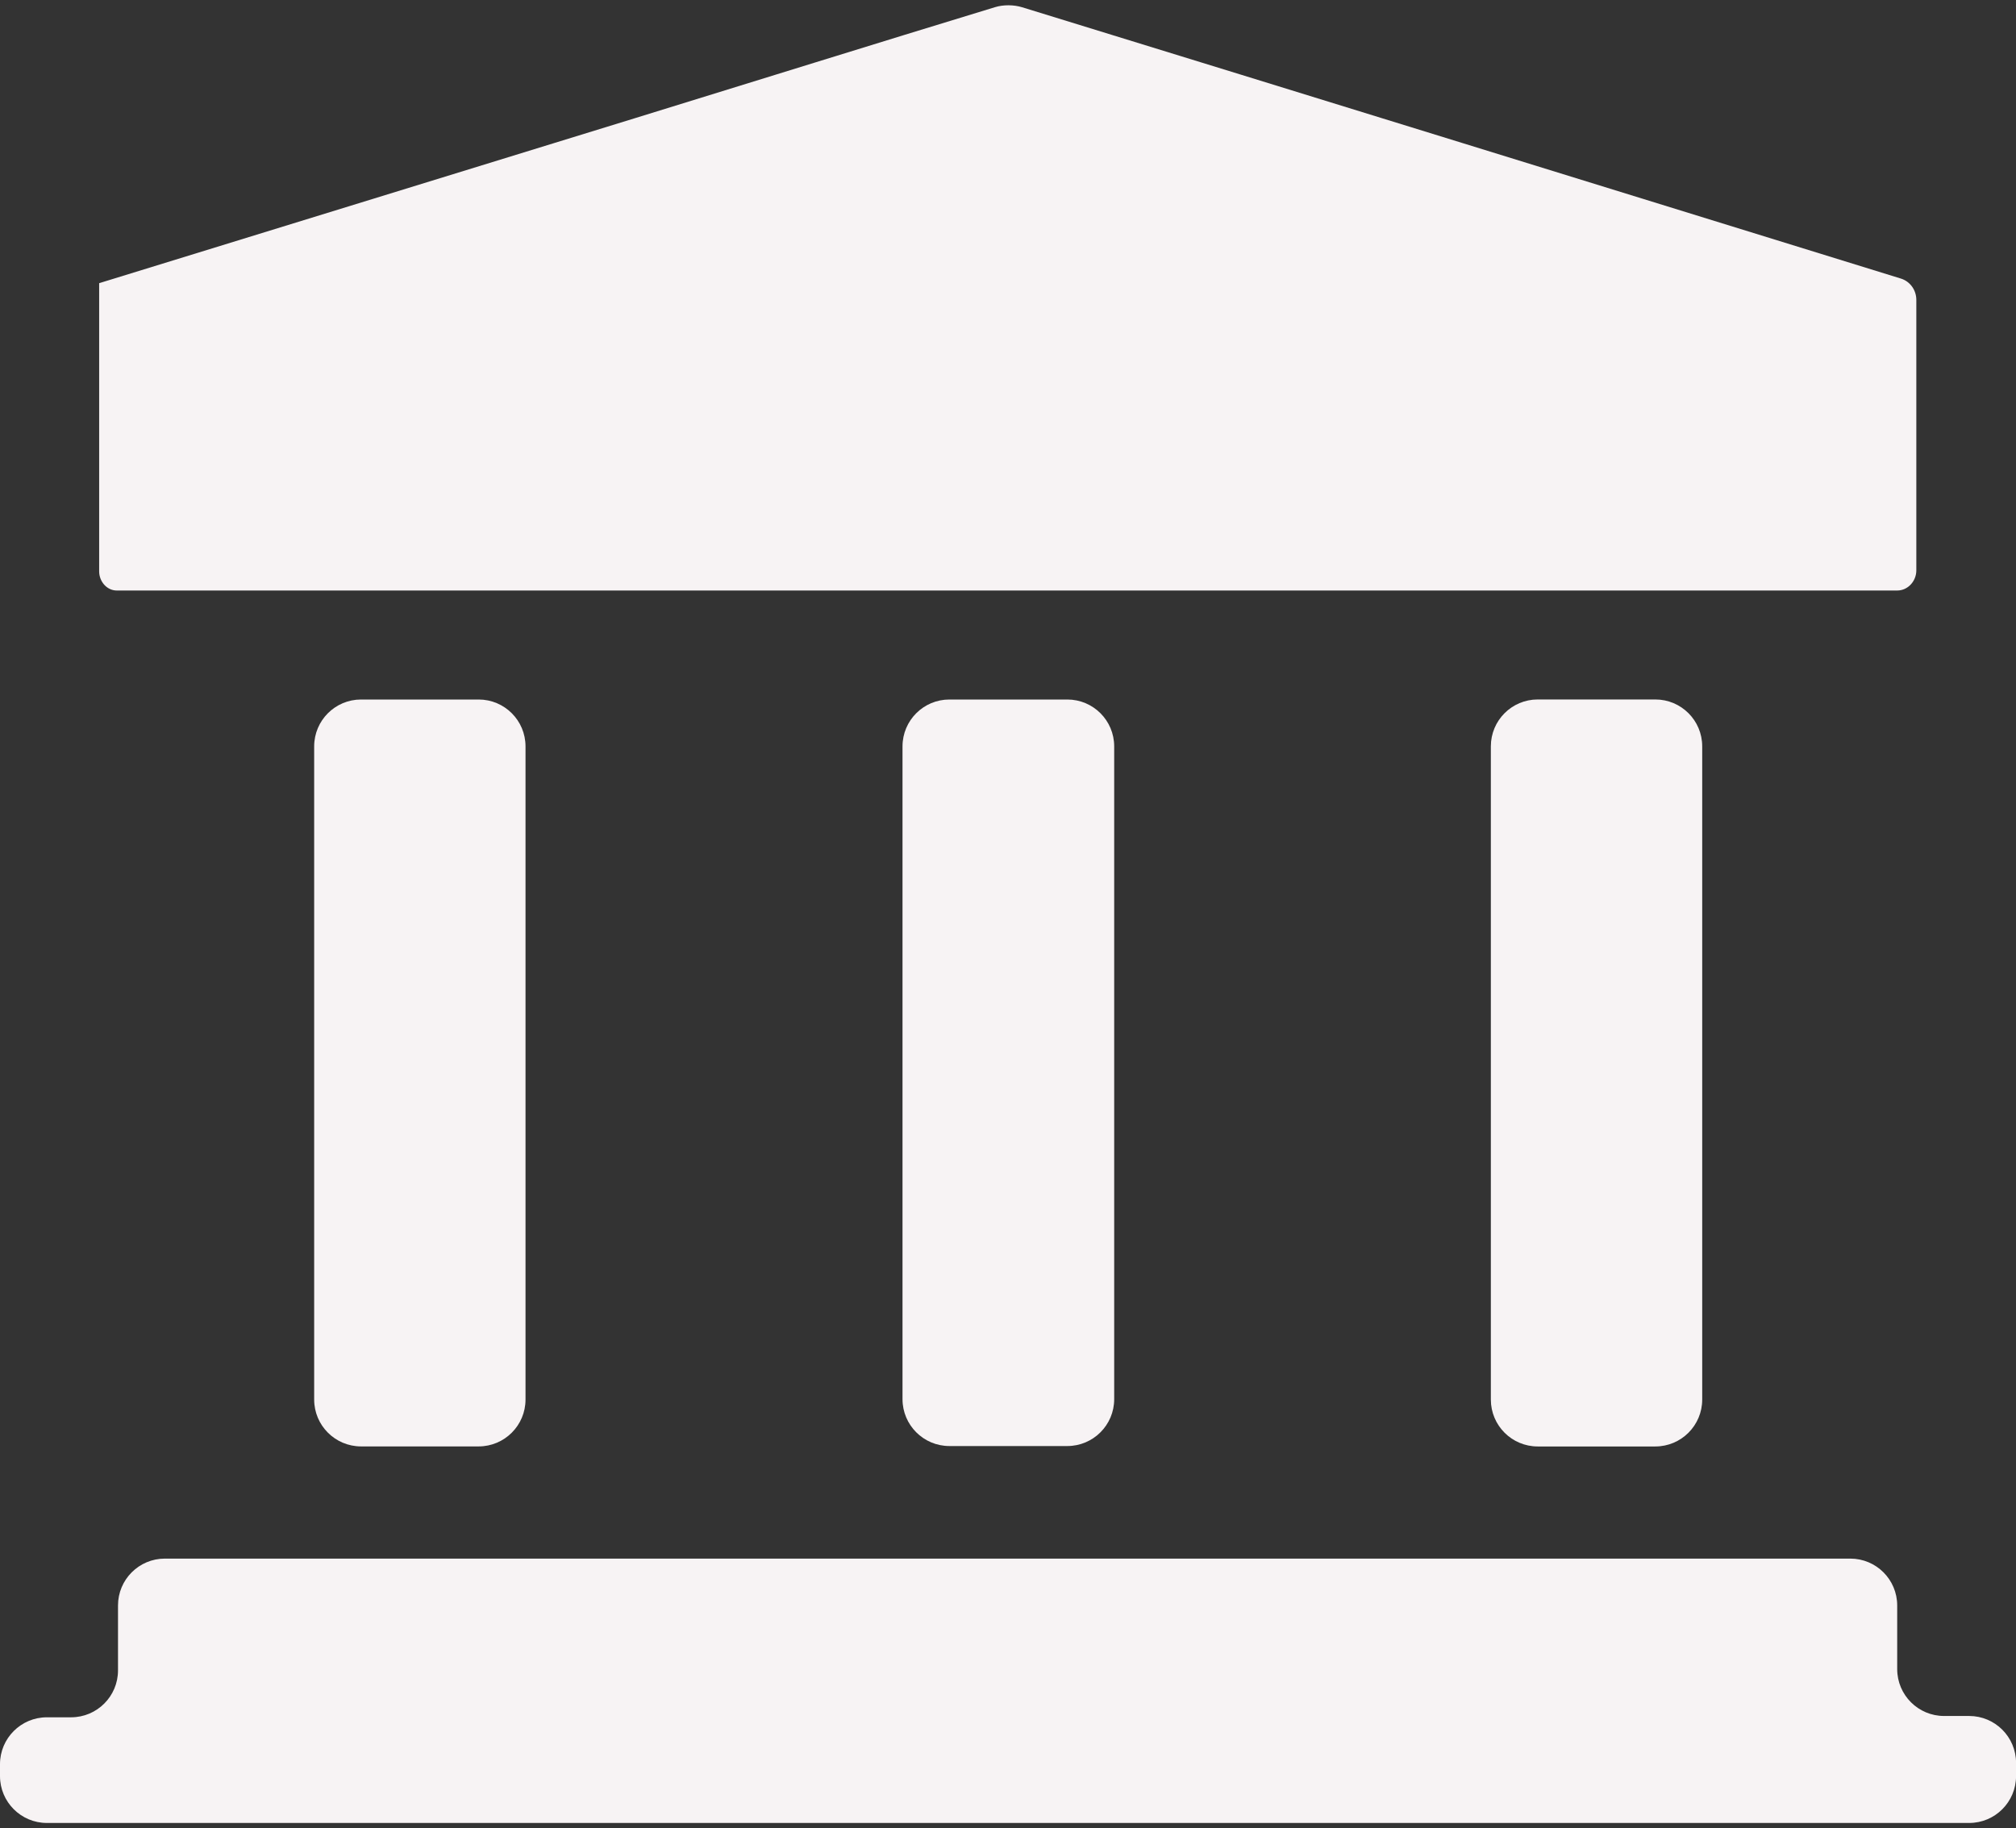
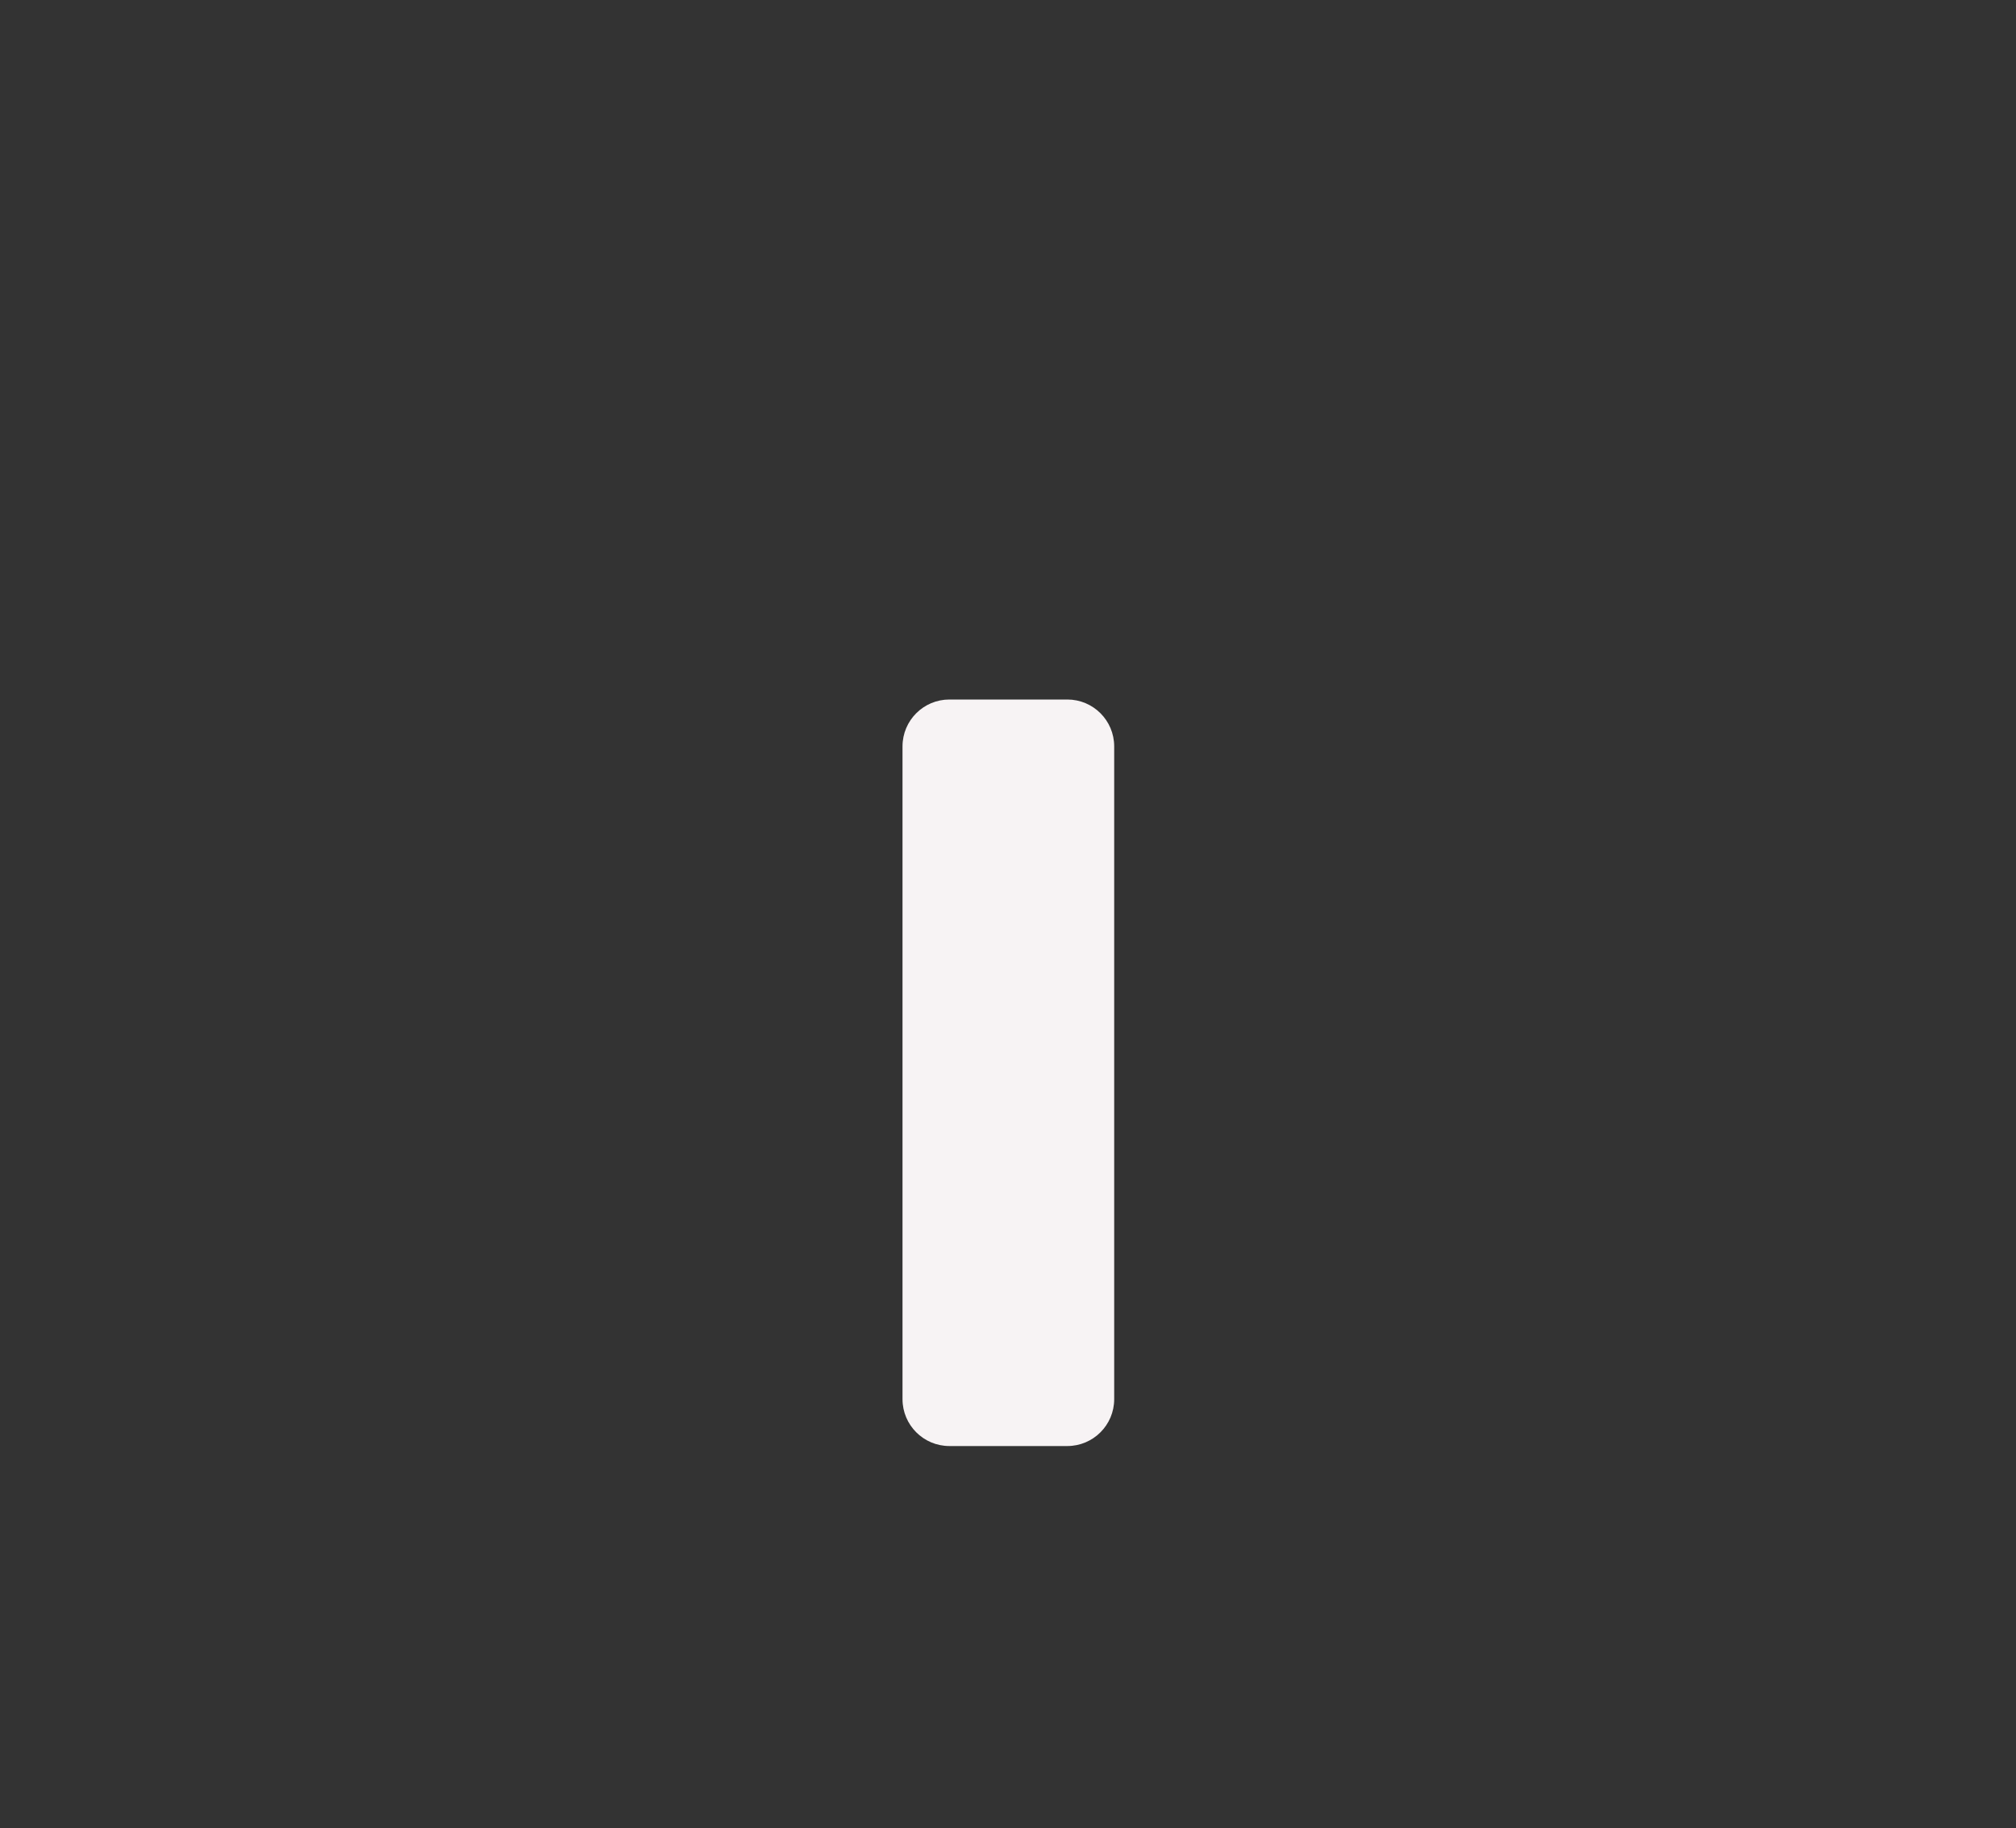
<svg xmlns="http://www.w3.org/2000/svg" width="43" height="39" viewBox="0 0 43 39" fill="none">
  <rect x="0" y="0" width="43" height="39" fill="#333333" stroke="none" />
-   <path d="M2.115 6.041C2.115 6.041 2.116 6.04 2.116 6.04C5.921 4.869 9.725 3.698 13.53 2.525C16.095 1.735 18.656 0.935 21.223 0.153C21.401 0.098 21.624 0.1 21.802 0.155C28.051 2.078 34.298 4.011 40.545 5.942C40.743 6.003 40.874 6.19 40.874 6.397V12.166C40.874 12.396 40.695 12.596 40.466 12.596C27.807 12.596 15.149 12.596 2.49 12.596C2.277 12.596 2.115 12.401 2.115 12.189C2.115 10.139 2.115 8.09 2.115 6.041Z" fill="#F7F3F4" />
-   <path d="M0 37.631C0 37.079 0.448 36.631 1 36.631H1.517C2.069 36.631 2.517 36.183 2.517 35.631V34.246C2.517 33.693 2.964 33.246 3.517 33.246H39.466C40.018 33.246 40.466 33.693 40.466 34.246V35.603C40.466 36.155 40.914 36.603 41.466 36.603H42.001C42.553 36.603 43.001 37.05 43.001 37.603V37.885C43.001 38.437 42.553 38.885 42.001 38.885H1C0.448 38.885 0 38.437 0 37.885V37.631Z" fill="#F7F3F4" />
-   <path d="M11.209 29.853C11.209 30.405 10.761 30.853 10.209 30.853H7.701C7.149 30.853 6.701 30.405 6.701 29.853V15.921C6.701 15.368 7.149 14.921 7.701 14.921H10.209C10.761 14.921 11.209 15.368 11.209 15.921V29.853Z" fill="#F7F3F4" />
  <path d="M22.765 14.921C23.317 14.921 23.765 15.368 23.765 15.921V29.845C23.765 30.397 23.317 30.845 22.765 30.845H20.25C19.698 30.845 19.25 30.397 19.25 29.845V15.921C19.25 15.368 19.698 14.921 20.25 14.921H22.765Z" fill="#F7F3F4" />
-   <path d="M36.307 29.854C36.307 30.406 35.859 30.854 35.307 30.854H32.799C32.246 30.854 31.799 30.406 31.799 29.854V15.92C31.799 15.367 32.246 14.92 32.799 14.92H35.307C35.859 14.92 36.307 15.367 36.307 15.92V29.854Z" fill="#F7F3F4" />
</svg>